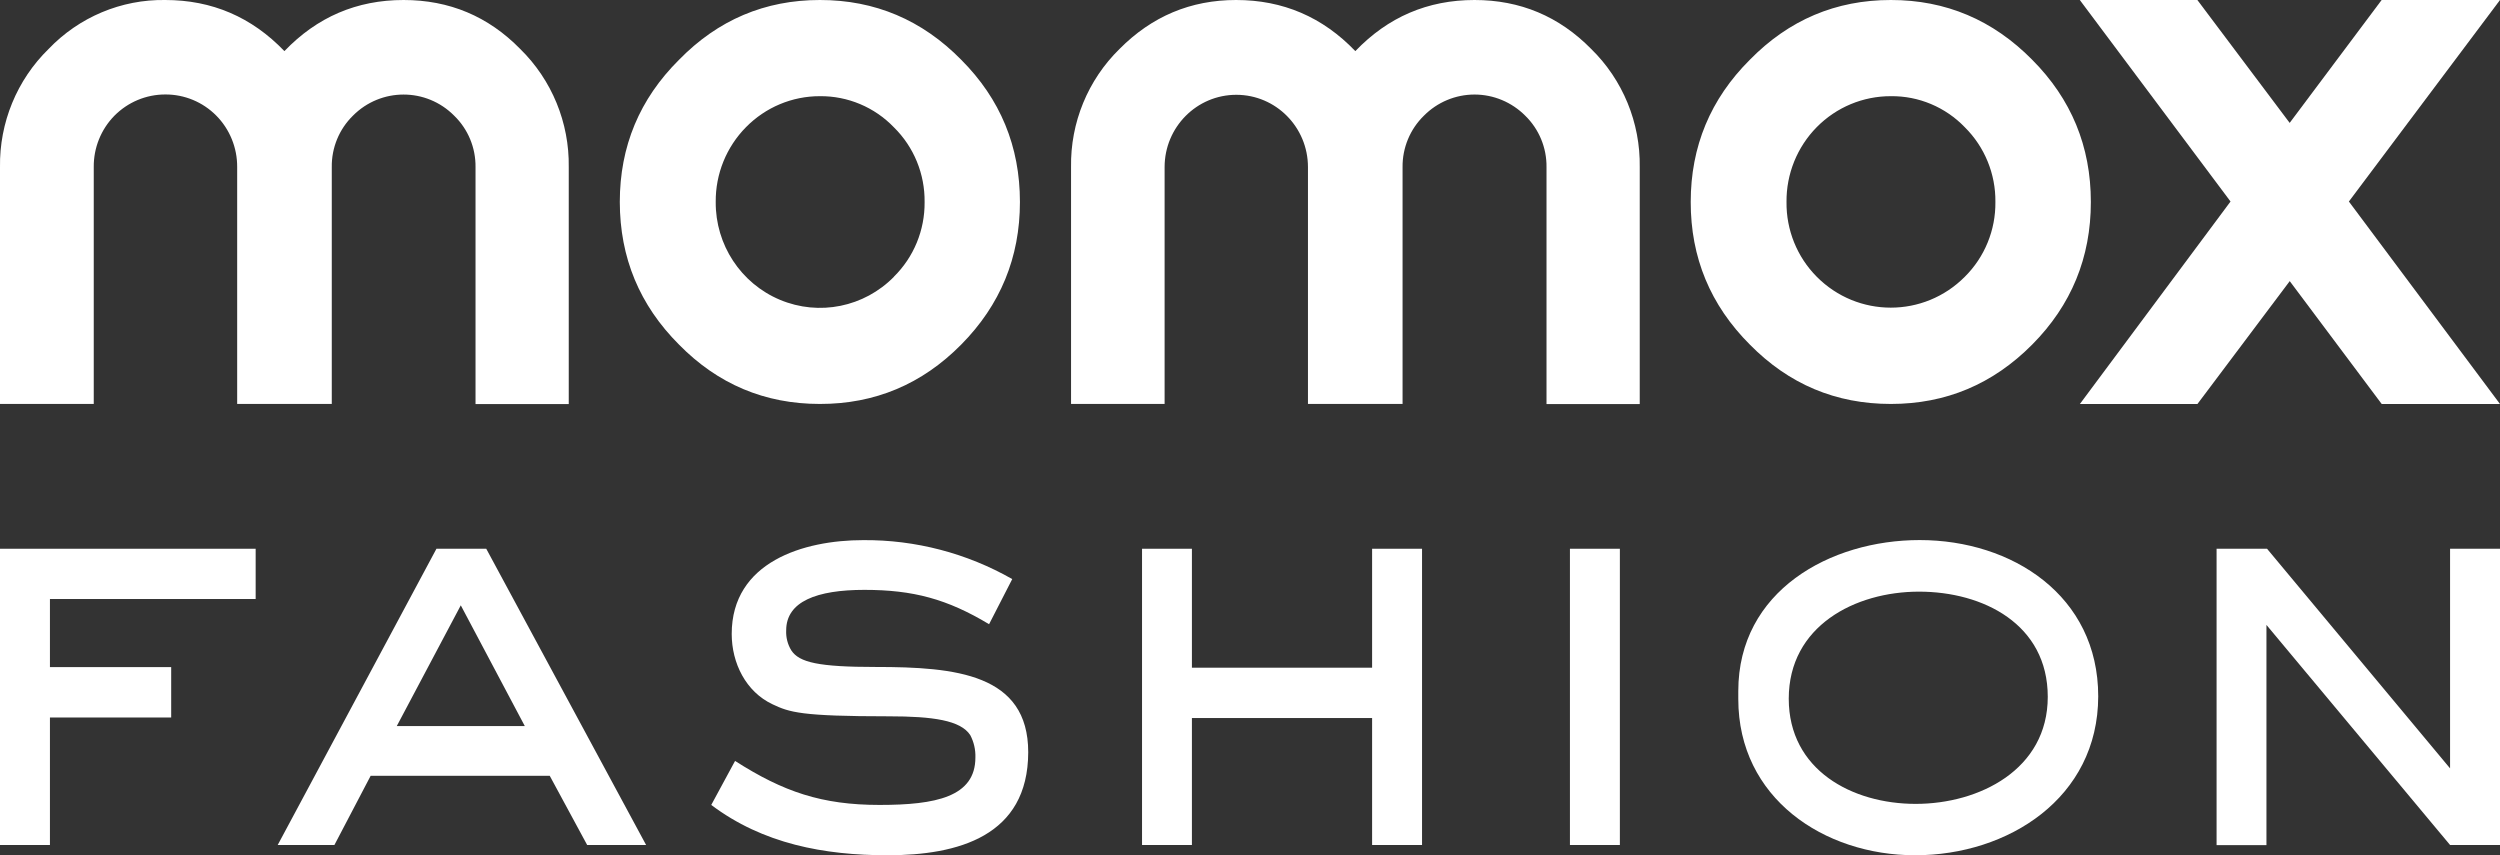
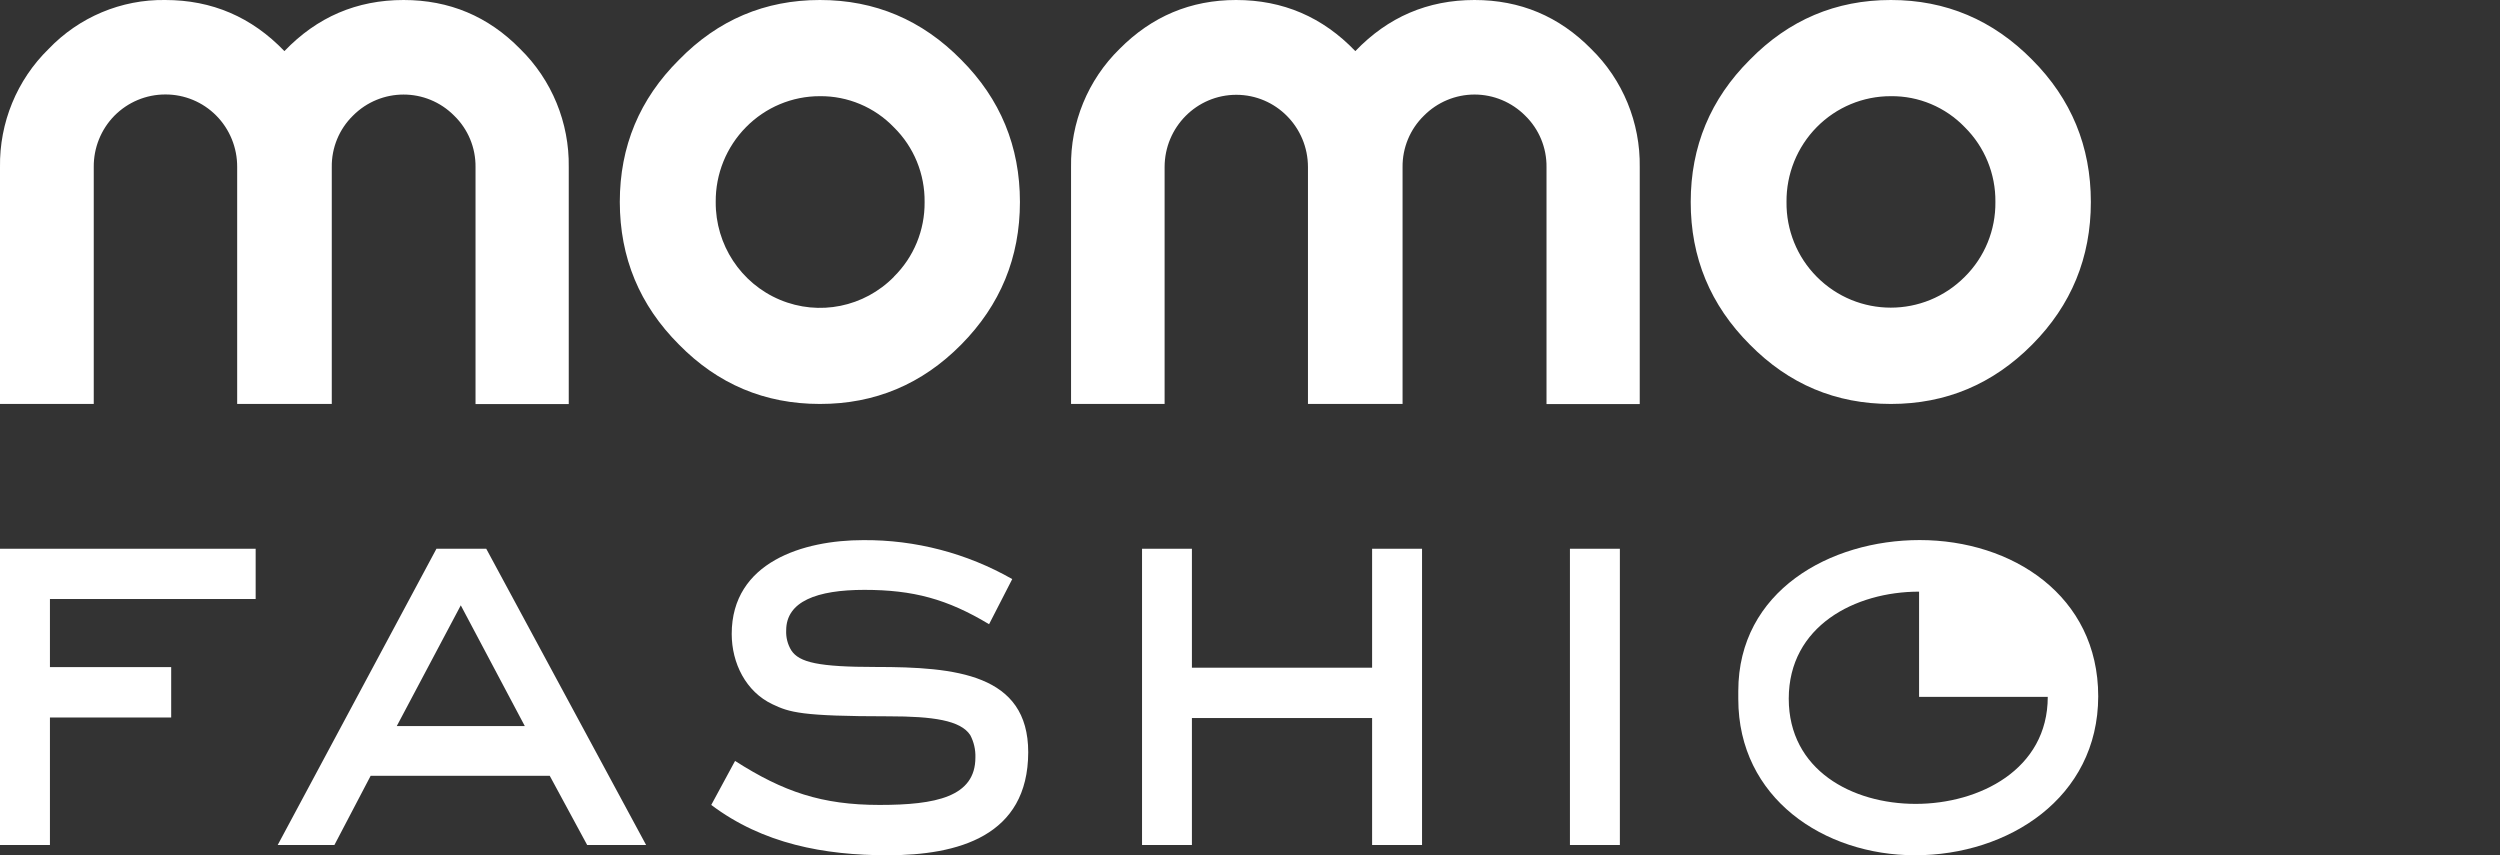
<svg xmlns="http://www.w3.org/2000/svg" width="38" height="13" viewBox="0 0 38 13" fill="none">
  <rect x="0" y="0" width="38" height="13" fill="#333333" stroke="none" />
  <path d="M6.134 0C5.423 0 4.819 0.259 4.323 0.777C3.826 0.259 3.222 0 2.511 0C1.843 -0.01 1.201 0.26 0.738 0.745C0.257 1.215 -0.01 1.865 0 2.54V6.14H1.425V2.54C1.422 2.248 1.535 1.967 1.739 1.759C1.944 1.552 2.222 1.436 2.511 1.436C2.802 1.434 3.082 1.55 3.287 1.757C3.493 1.965 3.607 2.247 3.605 2.54V6.14H5.043V2.54C5.039 2.246 5.155 1.964 5.364 1.759C5.79 1.33 6.479 1.33 6.904 1.759C7.115 1.964 7.232 2.247 7.228 2.542V6.142H8.645V2.54C8.655 1.865 8.388 1.215 7.907 0.744C7.421 0.248 6.83 0 6.134 0ZM12.463 0C11.627 0 10.913 0.303 10.322 0.908C9.721 1.505 9.421 2.226 9.421 3.07C9.422 3.915 9.721 4.638 10.321 5.238C10.911 5.839 11.625 6.14 12.462 6.14C13.299 6.141 14.015 5.84 14.61 5.238C15.205 4.637 15.503 3.914 15.503 3.07C15.503 2.226 15.206 1.505 14.61 0.908C14.015 0.303 13.299 0 12.463 0ZM13.589 4.206C13.136 4.668 12.45 4.807 11.855 4.557C11.261 4.308 10.874 3.72 10.879 3.07C10.875 2.644 11.041 2.235 11.339 1.933C11.636 1.631 12.041 1.461 12.463 1.462C12.886 1.458 13.293 1.629 13.587 1.935C13.891 2.234 14.059 2.644 14.054 3.072C14.058 3.498 13.89 3.908 13.587 4.206H13.589ZM22.412 0C21.701 0 21.097 0.259 20.601 0.777C20.105 0.259 19.501 0 18.789 0C18.099 0 17.508 0.248 17.016 0.745C16.536 1.215 16.269 1.865 16.28 2.54V6.14H17.702V2.54C17.702 1.933 18.19 1.441 18.792 1.441C19.393 1.441 19.881 1.933 19.881 2.54V6.14H21.319V2.54C21.316 2.246 21.433 1.964 21.643 1.759C21.847 1.553 22.124 1.437 22.413 1.437C22.702 1.437 22.979 1.553 23.184 1.759C23.394 1.964 23.511 2.247 23.507 2.542V6.142H24.924V2.54C24.934 1.864 24.667 1.214 24.186 0.744C23.698 0.248 23.107 0 22.412 0ZM30.889 0.908C30.292 0.303 29.576 0 28.741 0C27.905 0 27.191 0.303 26.598 0.908C25.999 1.505 25.699 2.226 25.699 3.07C25.698 3.915 25.998 4.638 26.598 5.238C27.191 5.84 27.903 6.14 28.741 6.14C29.578 6.14 30.292 5.839 30.889 5.238C31.485 4.638 31.781 3.914 31.781 3.07C31.781 2.226 31.484 1.505 30.889 0.908ZM29.866 4.206C29.244 4.833 28.236 4.833 27.614 4.206C27.315 3.905 27.15 3.495 27.155 3.07C27.151 2.644 27.317 2.234 27.615 1.932C27.913 1.63 28.318 1.461 28.741 1.462C29.164 1.457 29.571 1.628 29.866 1.935C30.167 2.234 30.335 2.644 30.33 3.07C30.335 3.497 30.167 3.907 29.866 4.206V4.206Z" fill="white" />
-   <path d="M33.4 0H31.613L33.904 3.063L31.614 6.141H33.401L34.804 4.273L36.202 6.141H38L35.703 3.063L38 0H36.201L34.803 1.868L33.4 0Z" fill="white" />
  <path d="M0.759 9.105V10.14H2.602V10.906H0.759V12.844H0V8.341H3.886V9.105H0.759Z" fill="white" />
  <path d="M8.925 12.844L8.356 11.792H5.634L5.083 12.844H4.221L6.634 8.341H7.391L9.821 12.844H8.925ZM7.004 9.201L6.031 11.036H7.977L7.004 9.201ZM13.491 13C12.526 13 11.595 12.826 10.811 12.235L11.173 11.566C11.906 12.035 12.491 12.235 13.37 12.235C14.223 12.235 14.826 12.113 14.826 11.514C14.83 11.396 14.803 11.278 14.748 11.174C14.602 10.949 14.182 10.888 13.508 10.888C12.172 10.888 12 10.827 11.742 10.705C11.337 10.514 11.122 10.079 11.122 9.636C11.122 8.54 12.216 8.21 13.12 8.21C13.914 8.204 14.695 8.408 15.386 8.802L15.034 9.488C14.397 9.105 13.88 8.966 13.139 8.966C12.415 8.966 11.95 9.142 11.95 9.582C11.945 9.689 11.972 9.795 12.028 9.886C12.148 10.069 12.441 10.138 13.312 10.138C14.526 10.138 15.629 10.243 15.629 11.434C15.627 12.713 14.559 13 13.491 13Z" fill="white" />
  <path d="M20.856 12.844V10.914H18.117V12.844H17.359V8.341H18.117V10.149H20.856V8.341H21.615V12.844H20.856Z" fill="white" />
  <path d="M23.863 12.844V8.341H24.622V12.844H23.863Z" fill="white" />
-   <path d="M29.11 13C27.723 13 26.422 12.131 26.422 10.626V10.504C26.422 8.983 27.817 8.209 29.179 8.209C30.583 8.209 31.893 9.052 31.893 10.584C31.891 12.131 30.522 13 29.11 13ZM29.17 8.993C28.197 8.993 27.189 9.515 27.189 10.62C27.189 11.706 28.154 12.219 29.119 12.219C30.084 12.219 31.126 11.698 31.126 10.592C31.126 9.487 30.143 8.993 29.169 8.993H29.17Z" fill="white" />
-   <path d="M37.241 12.844L34.45 9.499V12.846H33.692V8.341H34.459L37.241 11.679V8.341H38V12.844H37.241Z" fill="white" />
+   <path d="M29.11 13C27.723 13 26.422 12.131 26.422 10.626V10.504C26.422 8.983 27.817 8.209 29.179 8.209C30.583 8.209 31.893 9.052 31.893 10.584C31.891 12.131 30.522 13 29.11 13ZM29.17 8.993C28.197 8.993 27.189 9.515 27.189 10.62C27.189 11.706 28.154 12.219 29.119 12.219C30.084 12.219 31.126 11.698 31.126 10.592H29.17Z" fill="white" />
</svg>